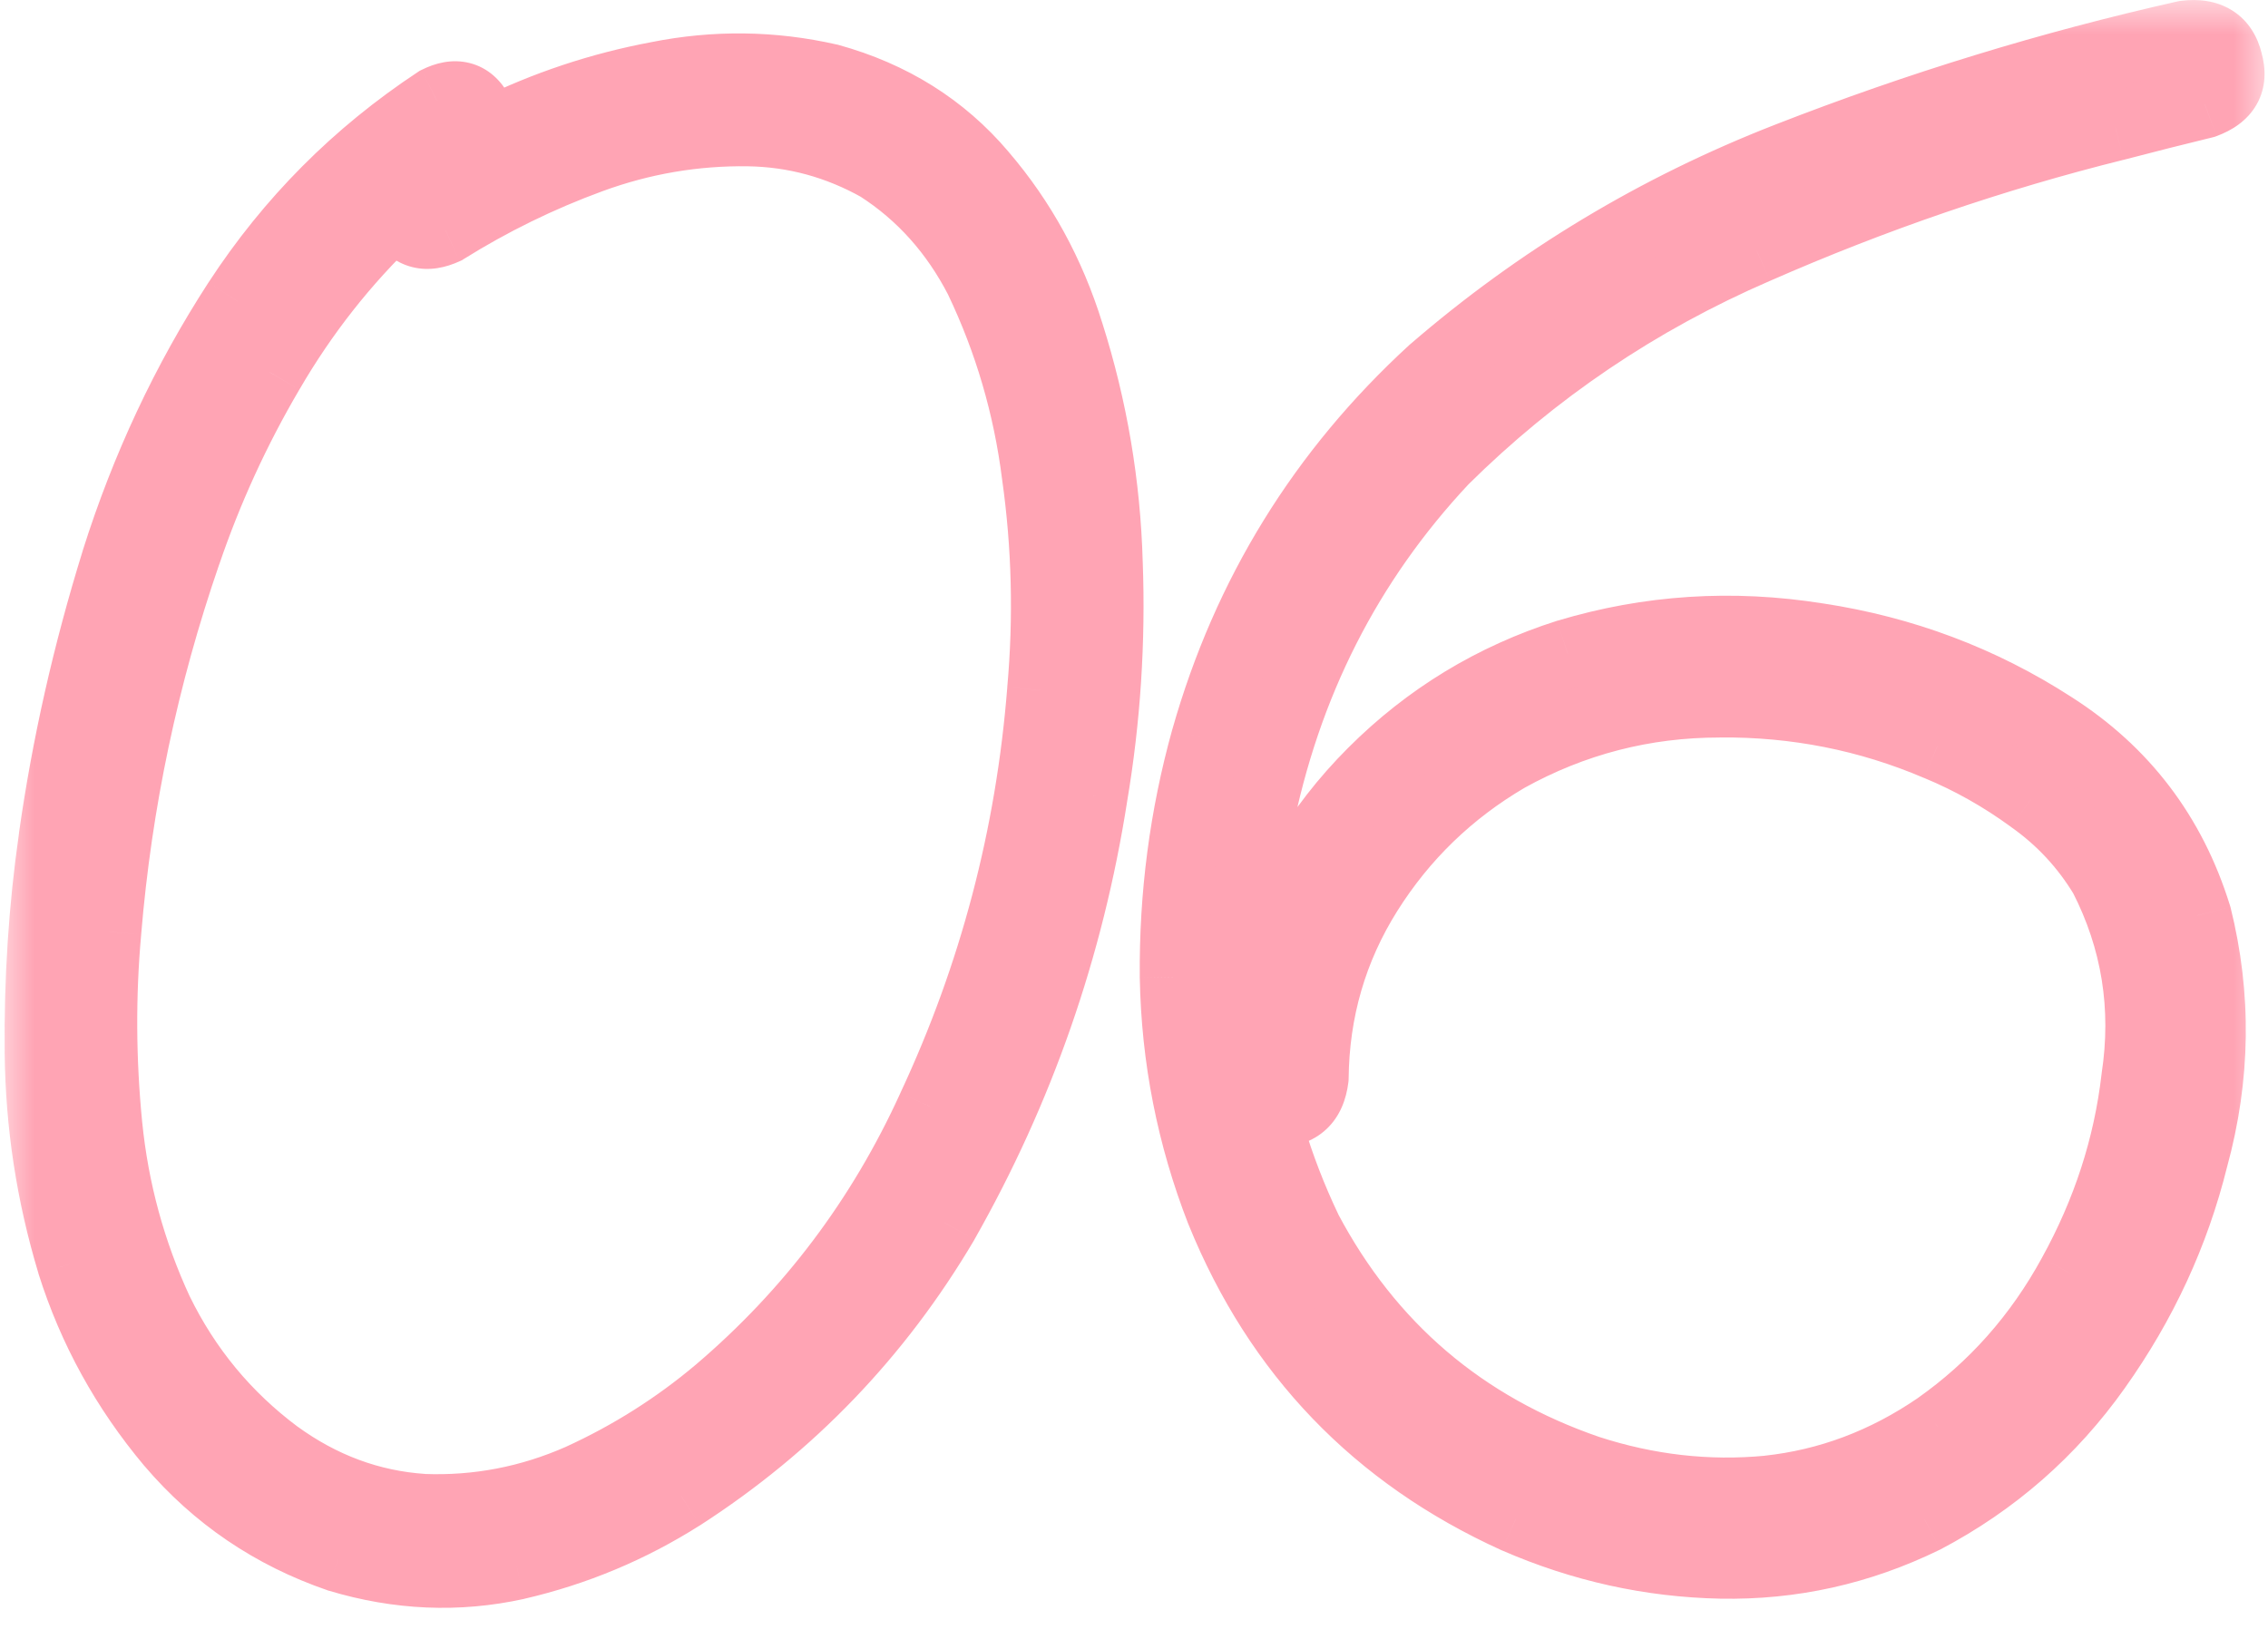
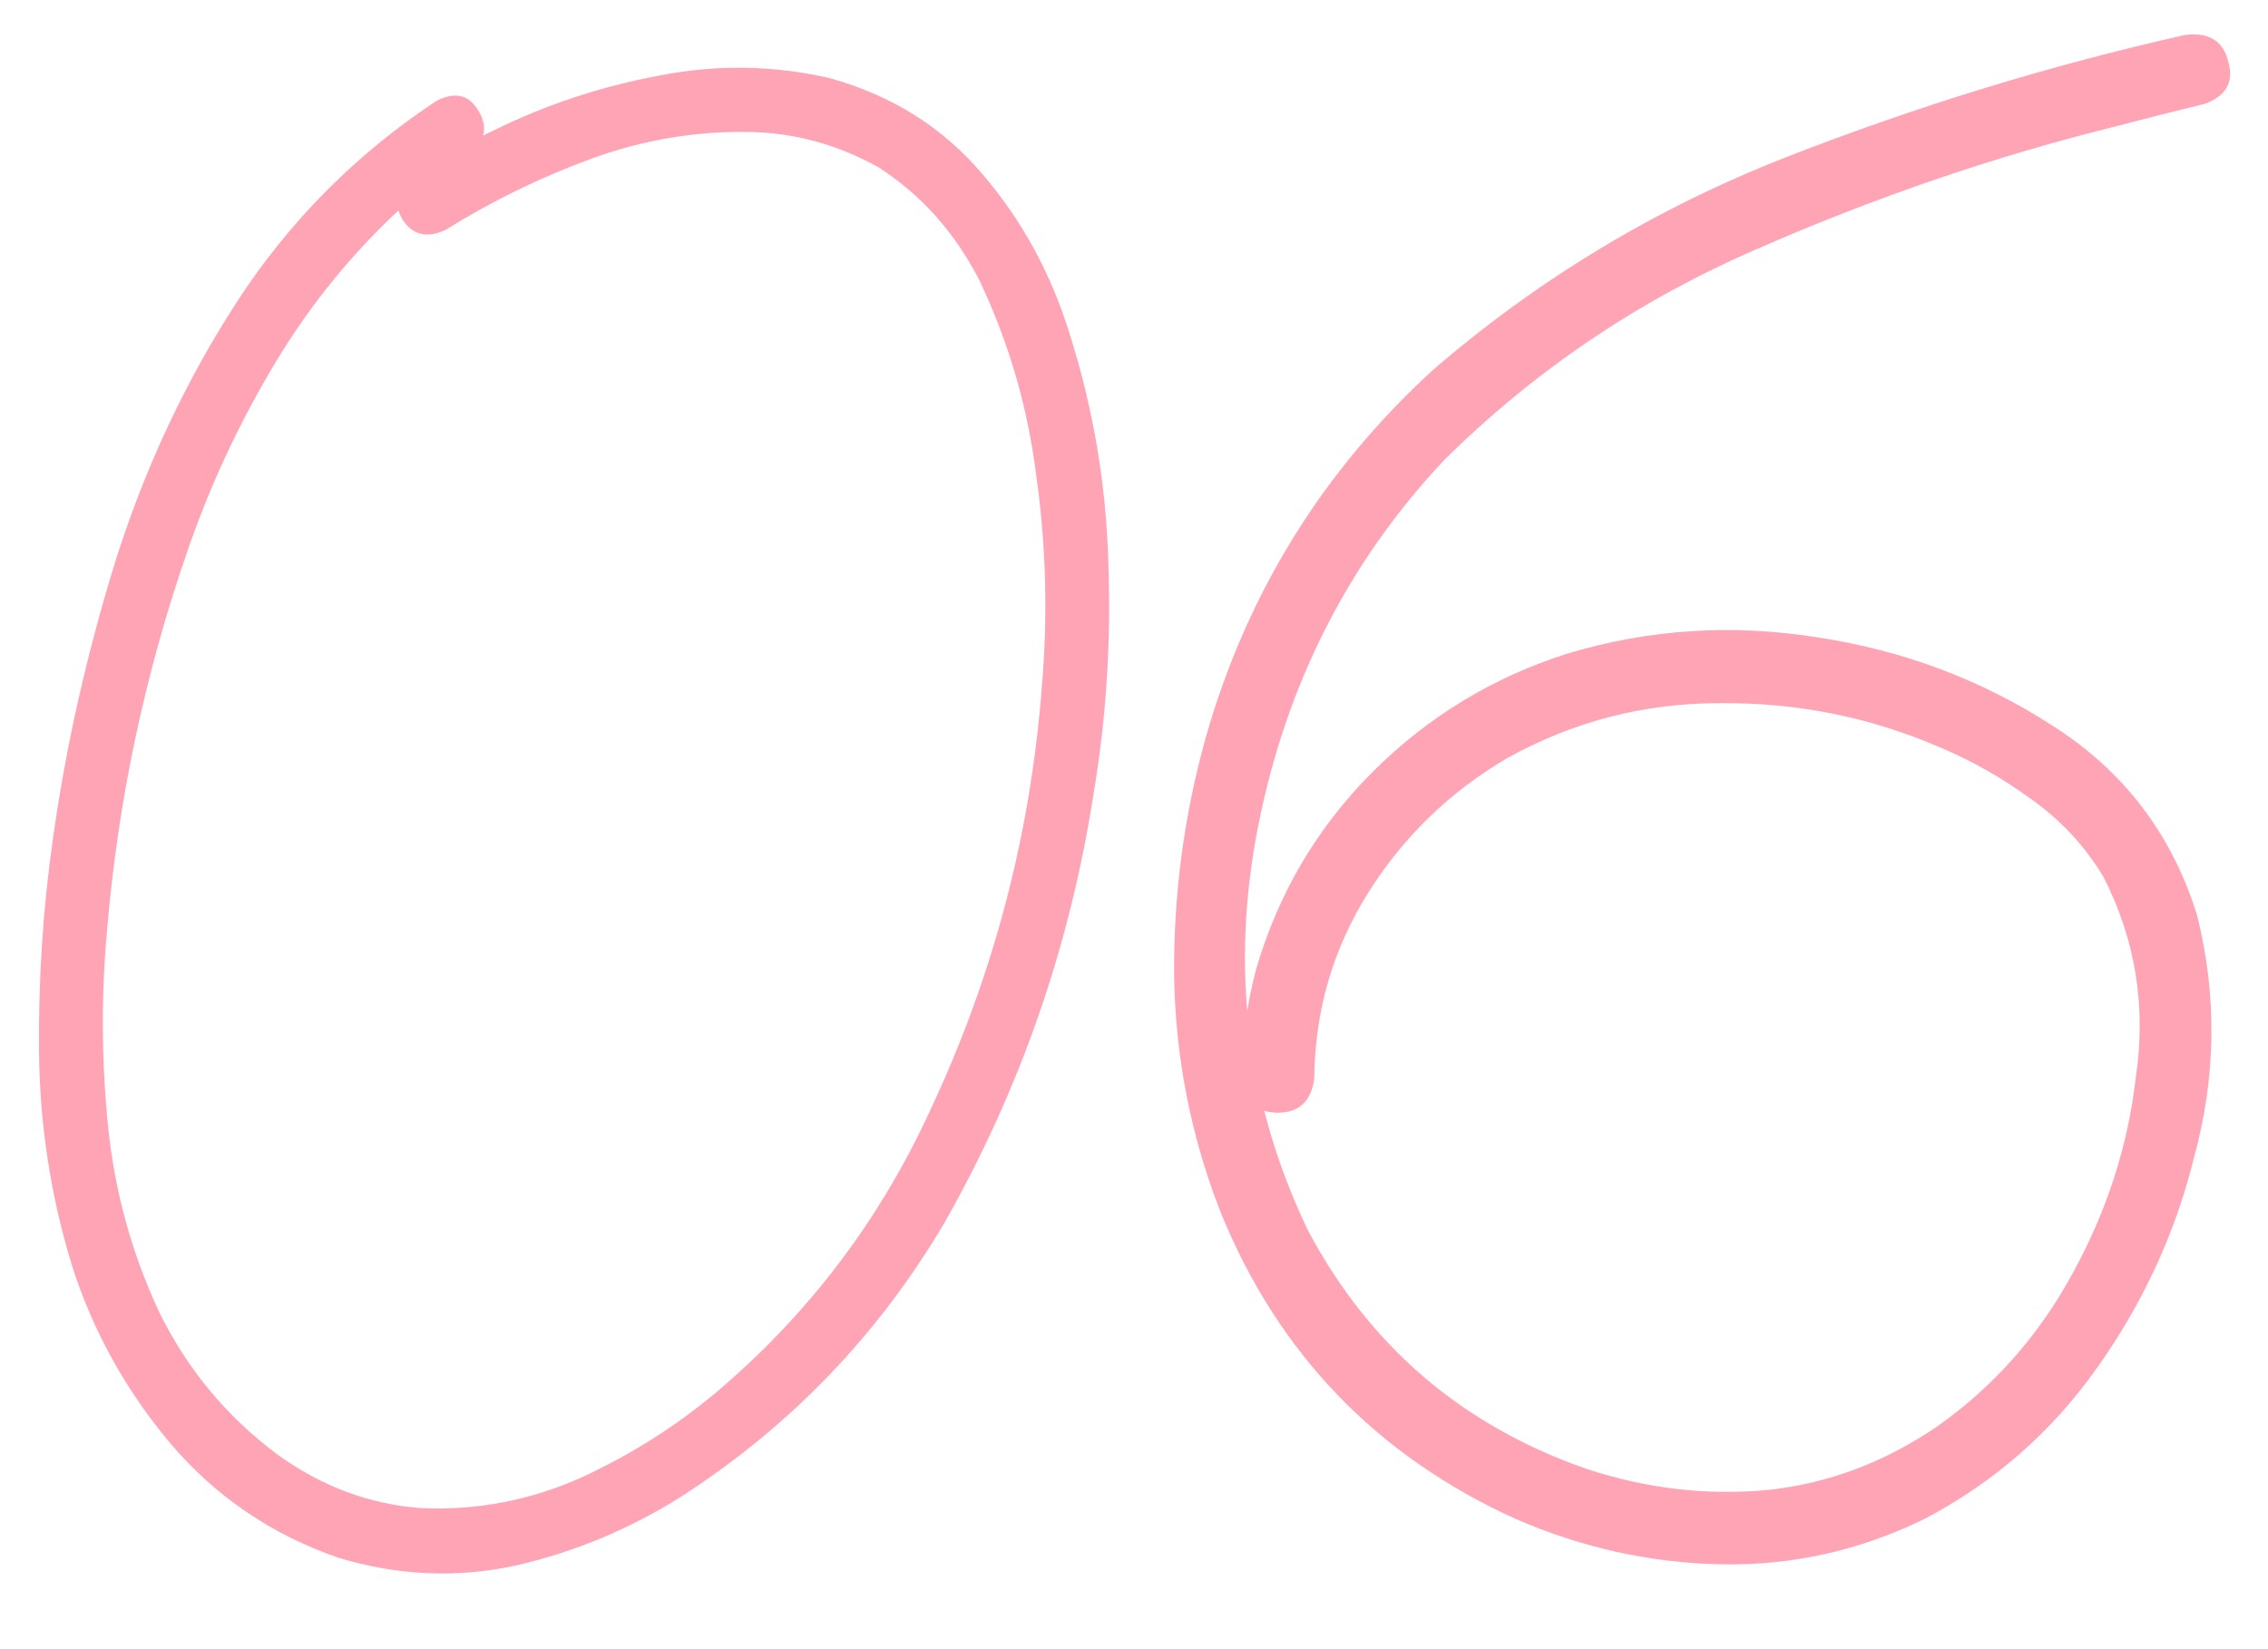
<svg xmlns="http://www.w3.org/2000/svg" width="33" height="24" viewBox="0 0 33 24" fill="none">
  <mask id="path-1-outside-1_119_4302" maskUnits="userSpaceOnUse" x="0" y="0" width="33" height="24" fill="black">
    <rect fill="white" width="33" height="24" />
-     <path d="M6.355 1.465C6.627 1.329 6.831 1.381 6.967 1.622C7.103 1.852 7.056 2.066 6.826 2.265C6.429 2.526 6.057 2.819 5.712 3.143C5.012 3.812 4.416 4.57 3.924 5.417C3.433 6.254 3.03 7.132 2.716 8.052C2.099 9.84 1.713 11.676 1.556 13.558C1.472 14.488 1.477 15.43 1.571 16.381C1.666 17.322 1.911 18.221 2.309 19.079C2.716 19.915 3.292 20.611 4.034 21.165C4.682 21.635 5.388 21.897 6.151 21.949C6.946 21.98 7.709 21.834 8.441 21.51C9.173 21.175 9.843 20.752 10.449 20.239C11.787 19.1 12.823 17.725 13.555 16.114C14.454 14.19 14.987 12.167 15.155 10.044C15.249 8.988 15.223 7.943 15.076 6.907C14.951 5.914 14.674 4.968 14.245 4.068C13.889 3.378 13.403 2.835 12.786 2.437C12.19 2.103 11.557 1.93 10.888 1.92C10.104 1.909 9.341 2.04 8.598 2.312C7.856 2.584 7.15 2.929 6.481 3.347C6.209 3.472 6 3.42 5.853 3.19C5.717 2.95 5.77 2.735 6.01 2.547C6.387 2.306 6.774 2.092 7.171 1.904C7.934 1.527 8.734 1.261 9.571 1.104C10.407 0.937 11.239 0.947 12.065 1.135C12.974 1.386 13.717 1.852 14.292 2.531C14.867 3.201 15.29 3.974 15.562 4.853C15.907 5.94 16.096 7.054 16.127 8.194C16.169 9.333 16.096 10.463 15.907 11.581C15.562 13.788 14.841 15.858 13.743 17.793C12.781 19.424 11.505 20.752 9.916 21.777C9.173 22.247 8.373 22.582 7.516 22.78C6.659 22.969 5.796 22.932 4.928 22.671C3.956 22.336 3.14 21.782 2.481 21.008C1.822 20.224 1.341 19.351 1.038 18.389C0.735 17.385 0.578 16.36 0.568 15.314C0.557 14.258 0.625 13.218 0.772 12.193C0.96 10.855 1.263 9.511 1.681 8.162C2.11 6.803 2.701 5.543 3.454 4.382C4.217 3.211 5.184 2.239 6.355 1.465ZM31.796 0.508C32.141 0.466 32.35 0.597 32.423 0.9C32.507 1.193 32.392 1.397 32.078 1.512C31.65 1.616 31.216 1.726 30.777 1.841C29.009 2.28 27.268 2.876 25.553 3.629C23.839 4.372 22.323 5.396 21.005 6.703C19.614 8.188 18.715 9.961 18.307 12.021C17.899 14.081 18.14 16.041 19.029 17.902C19.928 19.596 21.287 20.757 23.107 21.384C23.975 21.667 24.848 21.766 25.726 21.683C26.604 21.588 27.425 21.28 28.189 20.757C29.004 20.182 29.658 19.445 30.149 18.546C30.651 17.636 30.96 16.684 31.075 15.691C31.231 14.656 31.075 13.678 30.604 12.758C30.332 12.308 29.982 11.932 29.553 11.629C29.124 11.315 28.67 11.059 28.189 10.86C27.185 10.431 26.129 10.222 25.02 10.233C23.922 10.233 22.892 10.499 21.93 11.033C21.094 11.524 20.419 12.178 19.907 12.993C19.395 13.809 19.133 14.708 19.123 15.691C19.081 16.026 18.903 16.193 18.59 16.193C18.286 16.193 18.114 16.026 18.072 15.691C18.072 15.147 18.14 14.619 18.276 14.107C18.6 12.998 19.165 12.041 19.97 11.236C20.775 10.431 21.721 9.856 22.809 9.511C23.99 9.156 25.203 9.077 26.448 9.276C27.692 9.464 28.832 9.893 29.867 10.562C30.902 11.221 31.603 12.141 31.969 13.322C32.261 14.494 32.246 15.67 31.922 16.852C31.65 17.95 31.179 18.969 30.51 19.91C29.851 20.841 29.015 21.573 28 22.106C27.059 22.566 26.071 22.786 25.036 22.765C24.011 22.744 23.018 22.524 22.056 22.106C20.027 21.186 18.595 19.696 17.758 17.636C17.329 16.538 17.105 15.398 17.084 14.216C17.073 13.035 17.225 11.88 17.539 10.75C18.135 8.648 19.238 6.86 20.848 5.386C22.385 4.058 24.105 3.023 26.008 2.28C27.912 1.538 29.841 0.947 31.796 0.508Z" />
  </mask>
  <path d="M6.355 1.465C6.627 1.329 6.831 1.381 6.967 1.622C7.103 1.852 7.056 2.066 6.826 2.265C6.429 2.526 6.057 2.819 5.712 3.143C5.012 3.812 4.416 4.57 3.924 5.417C3.433 6.254 3.03 7.132 2.716 8.052C2.099 9.84 1.713 11.676 1.556 13.558C1.472 14.488 1.477 15.43 1.571 16.381C1.666 17.322 1.911 18.221 2.309 19.079C2.716 19.915 3.292 20.611 4.034 21.165C4.682 21.635 5.388 21.897 6.151 21.949C6.946 21.98 7.709 21.834 8.441 21.51C9.173 21.175 9.843 20.752 10.449 20.239C11.787 19.1 12.823 17.725 13.555 16.114C14.454 14.19 14.987 12.167 15.155 10.044C15.249 8.988 15.223 7.943 15.076 6.907C14.951 5.914 14.674 4.968 14.245 4.068C13.889 3.378 13.403 2.835 12.786 2.437C12.19 2.103 11.557 1.93 10.888 1.92C10.104 1.909 9.341 2.04 8.598 2.312C7.856 2.584 7.15 2.929 6.481 3.347C6.209 3.472 6 3.42 5.853 3.19C5.717 2.95 5.77 2.735 6.01 2.547C6.387 2.306 6.774 2.092 7.171 1.904C7.934 1.527 8.734 1.261 9.571 1.104C10.407 0.937 11.239 0.947 12.065 1.135C12.974 1.386 13.717 1.852 14.292 2.531C14.867 3.201 15.29 3.974 15.562 4.853C15.907 5.94 16.096 7.054 16.127 8.194C16.169 9.333 16.096 10.463 15.907 11.581C15.562 13.788 14.841 15.858 13.743 17.793C12.781 19.424 11.505 20.752 9.916 21.777C9.173 22.247 8.373 22.582 7.516 22.78C6.659 22.969 5.796 22.932 4.928 22.671C3.956 22.336 3.14 21.782 2.481 21.008C1.822 20.224 1.341 19.351 1.038 18.389C0.735 17.385 0.578 16.36 0.568 15.314C0.557 14.258 0.625 13.218 0.772 12.193C0.96 10.855 1.263 9.511 1.681 8.162C2.11 6.803 2.701 5.543 3.454 4.382C4.217 3.211 5.184 2.239 6.355 1.465ZM31.796 0.508C32.141 0.466 32.35 0.597 32.423 0.9C32.507 1.193 32.392 1.397 32.078 1.512C31.65 1.616 31.216 1.726 30.777 1.841C29.009 2.28 27.268 2.876 25.553 3.629C23.839 4.372 22.323 5.396 21.005 6.703C19.614 8.188 18.715 9.961 18.307 12.021C17.899 14.081 18.14 16.041 19.029 17.902C19.928 19.596 21.287 20.757 23.107 21.384C23.975 21.667 24.848 21.766 25.726 21.683C26.604 21.588 27.425 21.28 28.189 20.757C29.004 20.182 29.658 19.445 30.149 18.546C30.651 17.636 30.96 16.684 31.075 15.691C31.231 14.656 31.075 13.678 30.604 12.758C30.332 12.308 29.982 11.932 29.553 11.629C29.124 11.315 28.67 11.059 28.189 10.86C27.185 10.431 26.129 10.222 25.02 10.233C23.922 10.233 22.892 10.499 21.93 11.033C21.094 11.524 20.419 12.178 19.907 12.993C19.395 13.809 19.133 14.708 19.123 15.691C19.081 16.026 18.903 16.193 18.59 16.193C18.286 16.193 18.114 16.026 18.072 15.691C18.072 15.147 18.14 14.619 18.276 14.107C18.6 12.998 19.165 12.041 19.97 11.236C20.775 10.431 21.721 9.856 22.809 9.511C23.99 9.156 25.203 9.077 26.448 9.276C27.692 9.464 28.832 9.893 29.867 10.562C30.902 11.221 31.603 12.141 31.969 13.322C32.261 14.494 32.246 15.67 31.922 16.852C31.65 17.95 31.179 18.969 30.51 19.91C29.851 20.841 29.015 21.573 28 22.106C27.059 22.566 26.071 22.786 25.036 22.765C24.011 22.744 23.018 22.524 22.056 22.106C20.027 21.186 18.595 19.696 17.758 17.636C17.329 16.538 17.105 15.398 17.084 14.216C17.073 13.035 17.225 11.88 17.539 10.75C18.135 8.648 19.238 6.86 20.848 5.386C22.385 4.058 24.105 3.023 26.008 2.28C27.912 1.538 29.841 0.947 31.796 0.508Z" fill="#FFA4B4" />
-   <path d="M6.355 1.465L6.132 1.018L6.105 1.031L6.08 1.048L6.355 1.465ZM6.967 1.622L6.532 1.868L6.537 1.876L6.967 1.622ZM6.826 2.265L7.101 2.682L7.128 2.664L7.153 2.643L6.826 2.265ZM5.712 3.143L5.37 2.779L5.367 2.781L5.712 3.143ZM3.924 5.417L4.355 5.671L4.357 5.668L3.924 5.417ZM2.716 8.052L3.189 8.215L3.19 8.214L2.716 8.052ZM1.556 13.558L2.054 13.602L2.054 13.599L1.556 13.558ZM1.571 16.381L1.074 16.43L1.074 16.431L1.571 16.381ZM2.309 19.079L1.855 19.289L1.859 19.298L2.309 19.079ZM4.034 21.165L3.735 21.566L3.74 21.57L4.034 21.165ZM6.151 21.949L6.117 22.448L6.124 22.448L6.132 22.449L6.151 21.949ZM8.441 21.51L8.644 21.967L8.649 21.965L8.441 21.51ZM10.449 20.239L10.772 20.621L10.773 20.62L10.449 20.239ZM13.555 16.114L13.102 15.903L13.1 15.908L13.555 16.114ZM15.155 10.044L14.656 10L14.656 10.005L15.155 10.044ZM15.076 6.907L14.58 6.97L14.581 6.977L15.076 6.907ZM14.245 4.068L14.696 3.853L14.693 3.846L14.689 3.839L14.245 4.068ZM12.786 2.437L13.057 2.017L13.044 2.009L13.031 2.001L12.786 2.437ZM10.888 1.92L10.896 1.42L10.895 1.42L10.888 1.92ZM6.481 3.347L6.69 3.801L6.719 3.788L6.746 3.771L6.481 3.347ZM5.853 3.19L5.418 3.436L5.425 3.447L5.432 3.458L5.853 3.19ZM6.01 2.547L5.741 2.126L5.721 2.139L5.702 2.153L6.01 2.547ZM7.171 1.904L7.385 2.356L7.392 2.352L7.171 1.904ZM9.571 1.104L9.663 1.595L9.669 1.594L9.571 1.104ZM12.065 1.135L12.198 0.653L12.187 0.65L12.176 0.648L12.065 1.135ZM14.292 2.531L13.91 2.854L13.913 2.857L14.292 2.531ZM15.562 4.853L15.085 5L15.086 5.004L15.562 4.853ZM16.127 8.194L15.627 8.207L15.627 8.212L16.127 8.194ZM15.907 11.581L15.414 11.498L15.413 11.504L15.907 11.581ZM13.743 17.793L14.174 18.047L14.178 18.039L13.743 17.793ZM9.916 21.777L10.183 22.199L10.187 22.197L9.916 21.777ZM7.516 22.78L7.623 23.269L7.629 23.267L7.516 22.78ZM4.928 22.671L4.765 23.143L4.774 23.147L4.784 23.149L4.928 22.671ZM2.481 21.008L2.098 21.33L2.1 21.332L2.481 21.008ZM1.038 18.389L0.559 18.533L0.561 18.539L1.038 18.389ZM0.568 15.314L0.068 15.319L0.068 15.319L0.568 15.314ZM0.772 12.193L1.266 12.264L1.267 12.263L0.772 12.193ZM1.681 8.162L1.204 8.012L1.204 8.014L1.681 8.162ZM3.454 4.382L3.035 4.109L3.034 4.11L3.454 4.382ZM6.579 1.912C6.614 1.894 6.632 1.891 6.633 1.891C6.633 1.89 6.629 1.891 6.621 1.891C6.612 1.891 6.601 1.89 6.588 1.886C6.575 1.883 6.562 1.878 6.551 1.872C6.539 1.866 6.531 1.86 6.526 1.855C6.516 1.847 6.52 1.846 6.532 1.868L7.402 1.376C7.289 1.176 7.108 0.987 6.836 0.918C6.575 0.851 6.328 0.919 6.132 1.018L6.579 1.912ZM6.537 1.876C6.547 1.894 6.546 1.898 6.544 1.889C6.544 1.885 6.543 1.879 6.543 1.871C6.543 1.863 6.544 1.855 6.545 1.848C6.549 1.832 6.553 1.828 6.549 1.834C6.544 1.842 6.53 1.86 6.499 1.886L7.153 2.643C7.319 2.5 7.468 2.309 7.522 2.062C7.578 1.806 7.515 1.566 7.397 1.367L6.537 1.876ZM6.551 1.847C6.13 2.124 5.736 2.435 5.37 2.779L6.055 3.507C6.379 3.203 6.727 2.928 7.101 2.682L6.551 1.847ZM5.367 2.781C4.632 3.484 4.007 4.279 3.492 5.166L4.357 5.668C4.825 4.862 5.391 4.141 6.058 3.505L5.367 2.781ZM3.493 5.164C2.984 6.03 2.568 6.939 2.243 7.891L3.19 8.214C3.493 7.325 3.881 6.478 4.355 5.671L3.493 5.164ZM2.244 7.889C1.613 9.717 1.218 11.592 1.057 13.516L2.054 13.599C2.207 11.759 2.586 9.964 3.189 8.215L2.244 7.889ZM1.058 13.513C0.971 14.476 0.977 15.448 1.074 16.43L2.069 16.332C1.978 15.411 1.973 14.501 2.054 13.602L1.058 13.513ZM1.074 16.431C1.174 17.427 1.434 18.381 1.855 19.289L2.762 18.869C2.388 18.062 2.158 17.217 2.069 16.331L1.074 16.431ZM1.859 19.298C2.302 20.206 2.928 20.963 3.735 21.566L4.333 20.764C3.655 20.258 3.131 19.625 2.758 18.86L1.859 19.298ZM3.74 21.57C4.461 22.093 5.256 22.389 6.117 22.448L6.186 21.45C5.52 21.405 4.904 21.178 4.328 20.76L3.74 21.57ZM6.132 22.449C7.003 22.483 7.843 22.322 8.644 21.967L8.239 21.053C7.576 21.346 6.889 21.478 6.171 21.45L6.132 22.449ZM8.649 21.965C9.422 21.611 10.13 21.164 10.772 20.621L10.126 19.858C9.555 20.34 8.925 20.739 8.234 21.055L8.649 21.965ZM10.773 20.62C12.168 19.433 13.248 17.998 14.01 16.321L13.1 15.908C12.398 17.451 11.407 18.767 10.125 19.859L10.773 20.62ZM14.008 16.326C14.932 14.348 15.481 12.266 15.653 10.084L14.656 10.005C14.493 12.068 13.976 14.033 13.102 15.903L14.008 16.326ZM15.652 10.089C15.75 8.995 15.723 7.911 15.571 6.837L14.581 6.977C14.722 7.974 14.747 8.981 14.656 10L15.652 10.089ZM15.572 6.845C15.44 5.799 15.148 4.801 14.696 3.853L13.793 4.284C14.199 5.134 14.461 6.029 14.58 6.97L15.572 6.845ZM14.689 3.839C14.296 3.076 13.752 2.464 13.057 2.017L12.515 2.858C13.054 3.205 13.482 3.68 13.8 4.297L14.689 3.839ZM13.031 2.001C12.364 1.627 11.65 1.431 10.896 1.42L10.88 2.42C11.465 2.429 12.016 2.578 12.541 2.873L13.031 2.001ZM10.895 1.42C10.049 1.408 9.225 1.55 8.426 1.842L8.77 2.781C9.456 2.53 10.159 2.41 10.882 2.42L10.895 1.42ZM8.426 1.842C7.651 2.126 6.914 2.486 6.216 2.923L6.746 3.771C7.386 3.371 8.06 3.041 8.77 2.781L8.426 1.842ZM6.271 2.893C6.237 2.909 6.218 2.913 6.213 2.913C6.212 2.914 6.214 2.913 6.219 2.913C6.224 2.914 6.232 2.914 6.241 2.917C6.251 2.919 6.26 2.922 6.268 2.927C6.276 2.931 6.282 2.935 6.286 2.938C6.293 2.943 6.288 2.941 6.275 2.922L5.432 3.458C5.554 3.652 5.739 3.822 5.999 3.887C6.25 3.95 6.491 3.893 6.69 3.801L6.271 2.893ZM6.289 2.944C6.277 2.923 6.277 2.917 6.278 2.924C6.279 2.928 6.28 2.934 6.28 2.942C6.28 2.951 6.278 2.959 6.276 2.967C6.272 2.985 6.266 2.991 6.27 2.987C6.273 2.982 6.287 2.965 6.318 2.941L5.702 2.153C5.527 2.29 5.366 2.479 5.305 2.73C5.242 2.99 5.304 3.234 5.418 3.436L6.289 2.944ZM6.279 2.968C6.638 2.739 7.007 2.535 7.385 2.356L6.957 1.452C6.54 1.649 6.135 1.874 5.741 2.126L6.279 2.968ZM7.392 2.352C8.115 1.996 8.871 1.744 9.663 1.595L9.479 0.613C8.597 0.778 7.754 1.059 6.95 1.455L7.392 2.352ZM9.669 1.594C10.437 1.441 11.197 1.45 11.954 1.623L12.176 0.648C11.28 0.444 10.378 0.433 9.473 0.614L9.669 1.594ZM11.932 1.617C12.751 1.843 13.404 2.256 13.91 2.854L14.674 2.208C14.029 1.447 13.198 0.929 12.198 0.653L11.932 1.617ZM13.913 2.857C14.441 3.472 14.832 4.185 15.085 5L16.04 4.705C15.749 3.764 15.293 2.929 14.671 2.205L13.913 2.857ZM15.086 5.004C15.417 6.047 15.597 7.114 15.627 8.207L16.627 8.18C16.594 6.993 16.398 5.833 16.039 4.701L15.086 5.004ZM15.627 8.212C15.668 9.318 15.597 10.413 15.414 11.498L16.4 11.664C16.594 10.512 16.67 9.349 16.627 8.175L15.627 8.212ZM15.413 11.504C15.078 13.651 14.376 15.664 13.308 17.546L14.178 18.039C15.306 16.052 16.047 13.924 16.401 11.659L15.413 11.504ZM13.312 17.539C12.39 19.103 11.169 20.374 9.645 21.356L10.187 22.197C11.842 21.13 13.172 19.745 14.174 18.047L13.312 17.539ZM9.648 21.354C8.953 21.795 8.206 22.107 7.403 22.293L7.629 23.267C8.541 23.056 9.393 22.7 10.183 22.199L9.648 21.354ZM7.409 22.292C6.637 22.461 5.861 22.43 5.072 22.192L4.784 23.149C5.731 23.434 6.68 23.476 7.623 23.269L7.409 22.292ZM5.091 22.198C4.202 21.892 3.462 21.389 2.862 20.684L2.1 21.332C2.818 22.175 3.709 22.78 4.765 23.143L5.091 22.198ZM2.864 20.686C2.247 19.952 1.798 19.137 1.515 18.238L0.561 18.539C0.885 19.565 1.398 20.496 2.098 21.33L2.864 20.686ZM1.517 18.244C1.227 17.285 1.078 16.308 1.068 15.309L0.068 15.319C0.079 16.413 0.243 17.484 0.56 18.533L1.517 18.244ZM1.068 15.309C1.057 14.278 1.124 13.263 1.266 12.264L0.277 12.122C0.126 13.173 0.057 14.239 0.068 15.319L1.068 15.309ZM1.267 12.263C1.451 10.952 1.748 9.635 2.159 8.31L1.204 8.014C0.778 9.387 0.469 10.757 0.276 12.123L1.267 12.263ZM2.158 8.313C2.574 6.995 3.145 5.776 3.873 4.654L3.034 4.11C2.256 5.31 1.646 6.611 1.204 8.012L2.158 8.313ZM3.873 4.655C4.598 3.542 5.517 2.618 6.631 1.882L6.08 1.048C4.852 1.859 3.836 2.88 3.035 4.109L3.873 4.655ZM31.796 0.508L31.736 0.012L31.711 0.015L31.686 0.02L31.796 0.508ZM32.423 0.9L31.937 1.017L31.94 1.027L31.943 1.037L32.423 0.9ZM32.078 1.512L32.197 1.998L32.224 1.991L32.251 1.981L32.078 1.512ZM30.777 1.841L30.897 2.326L30.903 2.325L30.777 1.841ZM25.553 3.629L25.752 4.088L25.755 4.087L25.553 3.629ZM21.005 6.703L20.653 6.349L20.646 6.355L20.64 6.362L21.005 6.703ZM19.029 17.902L18.578 18.118L18.582 18.128L18.587 18.137L19.029 17.902ZM23.107 21.384L22.944 21.857L22.952 21.86L23.107 21.384ZM25.726 21.683L25.773 22.18L25.779 22.18L25.726 21.683ZM28.189 20.757L28.471 21.17L28.477 21.166L28.189 20.757ZM30.149 18.546L29.711 18.304L29.71 18.306L30.149 18.546ZM31.075 15.691L30.58 15.616L30.579 15.625L30.578 15.633L31.075 15.691ZM30.604 12.758L31.049 12.53L31.041 12.514L31.032 12.499L30.604 12.758ZM29.553 11.629L29.258 12.032L29.264 12.037L29.553 11.629ZM28.189 10.86L27.992 11.32L27.998 11.322L28.189 10.86ZM25.02 10.233L25.02 10.733L25.025 10.732L25.02 10.233ZM21.93 11.033L21.688 10.595L21.677 10.601L21.93 11.033ZM19.907 12.993L19.484 12.727L19.907 12.993ZM19.123 15.691L19.619 15.753L19.622 15.725L19.623 15.696L19.123 15.691ZM18.072 15.691H17.572V15.722L17.576 15.753L18.072 15.691ZM18.276 14.107L17.796 13.966L17.793 13.979L18.276 14.107ZM22.809 9.511L22.665 9.032L22.657 9.034L22.809 9.511ZM26.448 9.276L26.369 9.77L26.373 9.77L26.448 9.276ZM29.867 10.562L29.595 10.982L29.598 10.984L29.867 10.562ZM31.969 13.322L32.454 13.201L32.45 13.188L32.446 13.175L31.969 13.322ZM31.922 16.852L31.439 16.719L31.436 16.731L31.922 16.852ZM30.51 19.91L30.102 19.62L30.102 19.621L30.51 19.91ZM28 22.106L28.22 22.555L28.227 22.552L28.233 22.549L28 22.106ZM25.036 22.765L25.026 23.265L25.026 23.265L25.036 22.765ZM22.056 22.106L21.849 22.561L21.857 22.564L22.056 22.106ZM17.758 17.636L17.292 17.818L17.295 17.824L17.758 17.636ZM17.084 14.216L16.584 14.221L16.584 14.225L17.084 14.216ZM17.539 10.75L17.058 10.614L17.057 10.616L17.539 10.75ZM20.848 5.386L20.521 5.008L20.516 5.012L20.51 5.017L20.848 5.386ZM31.856 1.004C31.961 0.992 31.972 1.014 31.947 0.999C31.934 0.991 31.926 0.981 31.924 0.978C31.923 0.976 31.93 0.986 31.937 1.017L32.91 0.783C32.851 0.539 32.72 0.302 32.477 0.151C32.242 0.004 31.976 -0.018 31.736 0.012L31.856 1.004ZM31.943 1.037C31.951 1.068 31.95 1.077 31.95 1.071C31.95 1.068 31.951 1.062 31.953 1.053C31.956 1.044 31.96 1.035 31.965 1.027C31.975 1.009 31.983 1.004 31.978 1.008C31.971 1.013 31.95 1.026 31.906 1.042L32.251 1.981C32.472 1.9 32.699 1.76 32.836 1.518C32.977 1.268 32.971 0.997 32.904 0.763L31.943 1.037ZM31.96 1.026C31.528 1.131 31.092 1.242 30.65 1.357L30.903 2.325C31.34 2.211 31.771 2.101 32.197 1.998L31.96 1.026ZM30.656 1.356C28.86 1.802 27.093 2.407 25.352 3.171L25.755 4.087C27.444 3.345 29.158 2.759 30.897 2.326L30.656 1.356ZM25.355 3.17C23.583 3.937 22.015 4.997 20.653 6.349L21.357 7.058C22.63 5.796 24.094 4.806 25.752 4.088L25.355 3.17ZM20.64 6.362C19.183 7.917 18.242 9.775 17.817 11.924L18.798 12.118C19.188 10.146 20.045 8.46 21.37 7.045L20.64 6.362ZM17.817 11.924C17.388 14.087 17.641 16.157 18.578 18.118L19.48 17.687C18.638 15.925 18.41 14.074 18.798 12.118L17.817 11.924ZM18.587 18.137C19.546 19.943 21.005 21.189 22.944 21.857L23.27 20.912C21.57 20.326 20.31 19.25 19.47 17.668L18.587 18.137ZM22.952 21.86C23.883 22.163 24.825 22.271 25.773 22.18L25.679 21.185C24.871 21.262 24.066 21.171 23.261 20.909L22.952 21.86ZM25.779 22.18C26.744 22.076 27.643 21.737 28.471 21.17L27.906 20.345C27.208 20.823 26.465 21.1 25.673 21.185L25.779 22.18ZM28.477 21.166C29.357 20.545 30.061 19.75 30.588 18.785L29.71 18.306C29.255 19.14 28.652 19.819 27.901 20.348L28.477 21.166ZM30.587 18.787C31.119 17.823 31.448 16.809 31.571 15.748L30.578 15.633C30.471 16.56 30.183 17.449 29.711 18.304L30.587 18.787ZM31.569 15.766C31.741 14.629 31.568 13.545 31.049 12.53L30.159 12.986C30.581 13.811 30.722 14.683 30.58 15.616L31.569 15.766ZM31.032 12.499C30.724 11.991 30.327 11.563 29.842 11.22L29.264 12.037C29.637 12.3 29.94 12.626 30.176 13.017L31.032 12.499ZM29.848 11.225C29.388 10.888 28.898 10.612 28.38 10.398L27.998 11.322C28.441 11.505 28.861 11.742 29.258 12.032L29.848 11.225ZM28.385 10.4C27.317 9.944 26.192 9.721 25.015 9.733L25.025 10.732C26.065 10.723 27.053 10.919 27.992 11.32L28.385 10.4ZM25.02 9.733C23.837 9.733 22.724 10.021 21.688 10.595L22.173 11.47C23.061 10.977 24.007 10.733 25.02 10.733V9.733ZM21.677 10.601C20.772 11.133 20.039 11.843 19.484 12.727L20.33 13.259C20.8 12.512 21.416 11.915 22.184 11.464L21.677 10.601ZM19.484 12.727C18.921 13.623 18.634 14.612 18.623 15.686L19.623 15.696C19.632 14.804 19.868 13.995 20.33 13.259L19.484 12.727ZM18.627 15.629C18.621 15.675 18.612 15.7 18.608 15.71C18.604 15.719 18.605 15.713 18.615 15.703C18.626 15.693 18.636 15.689 18.638 15.688C18.638 15.688 18.635 15.689 18.627 15.69C18.619 15.692 18.607 15.693 18.59 15.693V16.693C18.836 16.693 19.095 16.625 19.301 16.431C19.502 16.242 19.589 15.992 19.619 15.753L18.627 15.629ZM18.59 15.693C18.559 15.693 18.549 15.688 18.552 15.69C18.558 15.692 18.569 15.697 18.581 15.708C18.591 15.719 18.592 15.724 18.588 15.714C18.583 15.703 18.574 15.677 18.568 15.629L17.576 15.753C17.605 15.988 17.689 16.237 17.885 16.426C18.087 16.622 18.344 16.693 18.59 16.693V15.693ZM18.572 15.691C18.572 15.189 18.634 14.704 18.759 14.235L17.793 13.979C17.645 14.534 17.572 15.105 17.572 15.691H18.572ZM18.756 14.247C19.057 13.218 19.578 12.335 20.323 11.59L19.616 10.883C18.751 11.748 18.143 12.779 17.796 13.966L18.756 14.247ZM20.323 11.59C21.072 10.841 21.949 10.309 22.96 9.988L22.657 9.034C21.494 9.404 20.478 10.021 19.616 10.883L20.323 11.59ZM22.953 9.99C24.061 9.657 25.197 9.582 26.369 9.77L26.526 8.782C25.209 8.572 23.92 8.655 22.665 9.032L22.953 9.99ZM26.373 9.77C27.549 9.948 28.621 10.352 29.595 10.982L30.138 10.142C29.042 9.434 27.835 8.98 26.522 8.781L26.373 9.77ZM29.598 10.984C30.533 11.578 31.16 12.401 31.491 13.47L32.446 13.175C32.045 11.881 31.271 10.863 30.135 10.14L29.598 10.984ZM31.484 13.444C31.755 14.53 31.741 15.619 31.439 16.719L32.404 16.984C32.75 15.721 32.768 14.457 32.454 13.201L31.484 13.444ZM31.436 16.731C31.18 17.767 30.736 18.729 30.102 19.62L30.917 20.2C31.622 19.209 32.12 18.132 32.407 16.972L31.436 16.731ZM30.102 19.621C29.489 20.487 28.713 21.167 27.768 21.663L28.233 22.549C29.317 21.979 30.213 21.194 30.918 20.199L30.102 19.621ZM27.781 21.657C26.91 22.082 26.001 22.284 25.046 22.265L25.026 23.265C26.142 23.287 27.208 23.05 28.22 22.555L27.781 21.657ZM25.046 22.265C24.088 22.245 23.159 22.04 22.255 21.647L21.857 22.564C22.877 23.008 23.934 23.242 25.026 23.265L25.046 22.265ZM22.262 21.651C20.35 20.783 19.01 19.389 18.221 17.448L17.295 17.824C18.18 20.003 19.704 21.588 21.849 22.561L22.262 21.651ZM18.224 17.454C17.817 16.411 17.604 15.33 17.584 14.208L16.584 14.225C16.606 15.466 16.842 16.664 17.292 17.818L18.224 17.454ZM17.584 14.212C17.574 13.077 17.719 11.968 18.02 10.884L17.057 10.616C16.73 11.791 16.573 12.993 16.584 14.221L17.584 14.212ZM18.02 10.887C18.59 8.874 19.644 7.166 21.186 5.755L20.51 5.017C18.832 6.554 17.679 8.423 17.058 10.614L18.02 10.887ZM21.175 5.764C22.669 4.474 24.34 3.468 26.19 2.746L25.827 1.815C23.871 2.578 22.102 3.642 20.521 5.008L21.175 5.764ZM26.19 2.746C28.07 2.013 29.975 1.429 31.906 0.996L31.686 0.02C29.706 0.465 27.753 1.063 25.827 1.815L26.19 2.746Z" fill="#FFA4B4" mask="url(#path-1-outside-1_119_4302)" />
</svg>